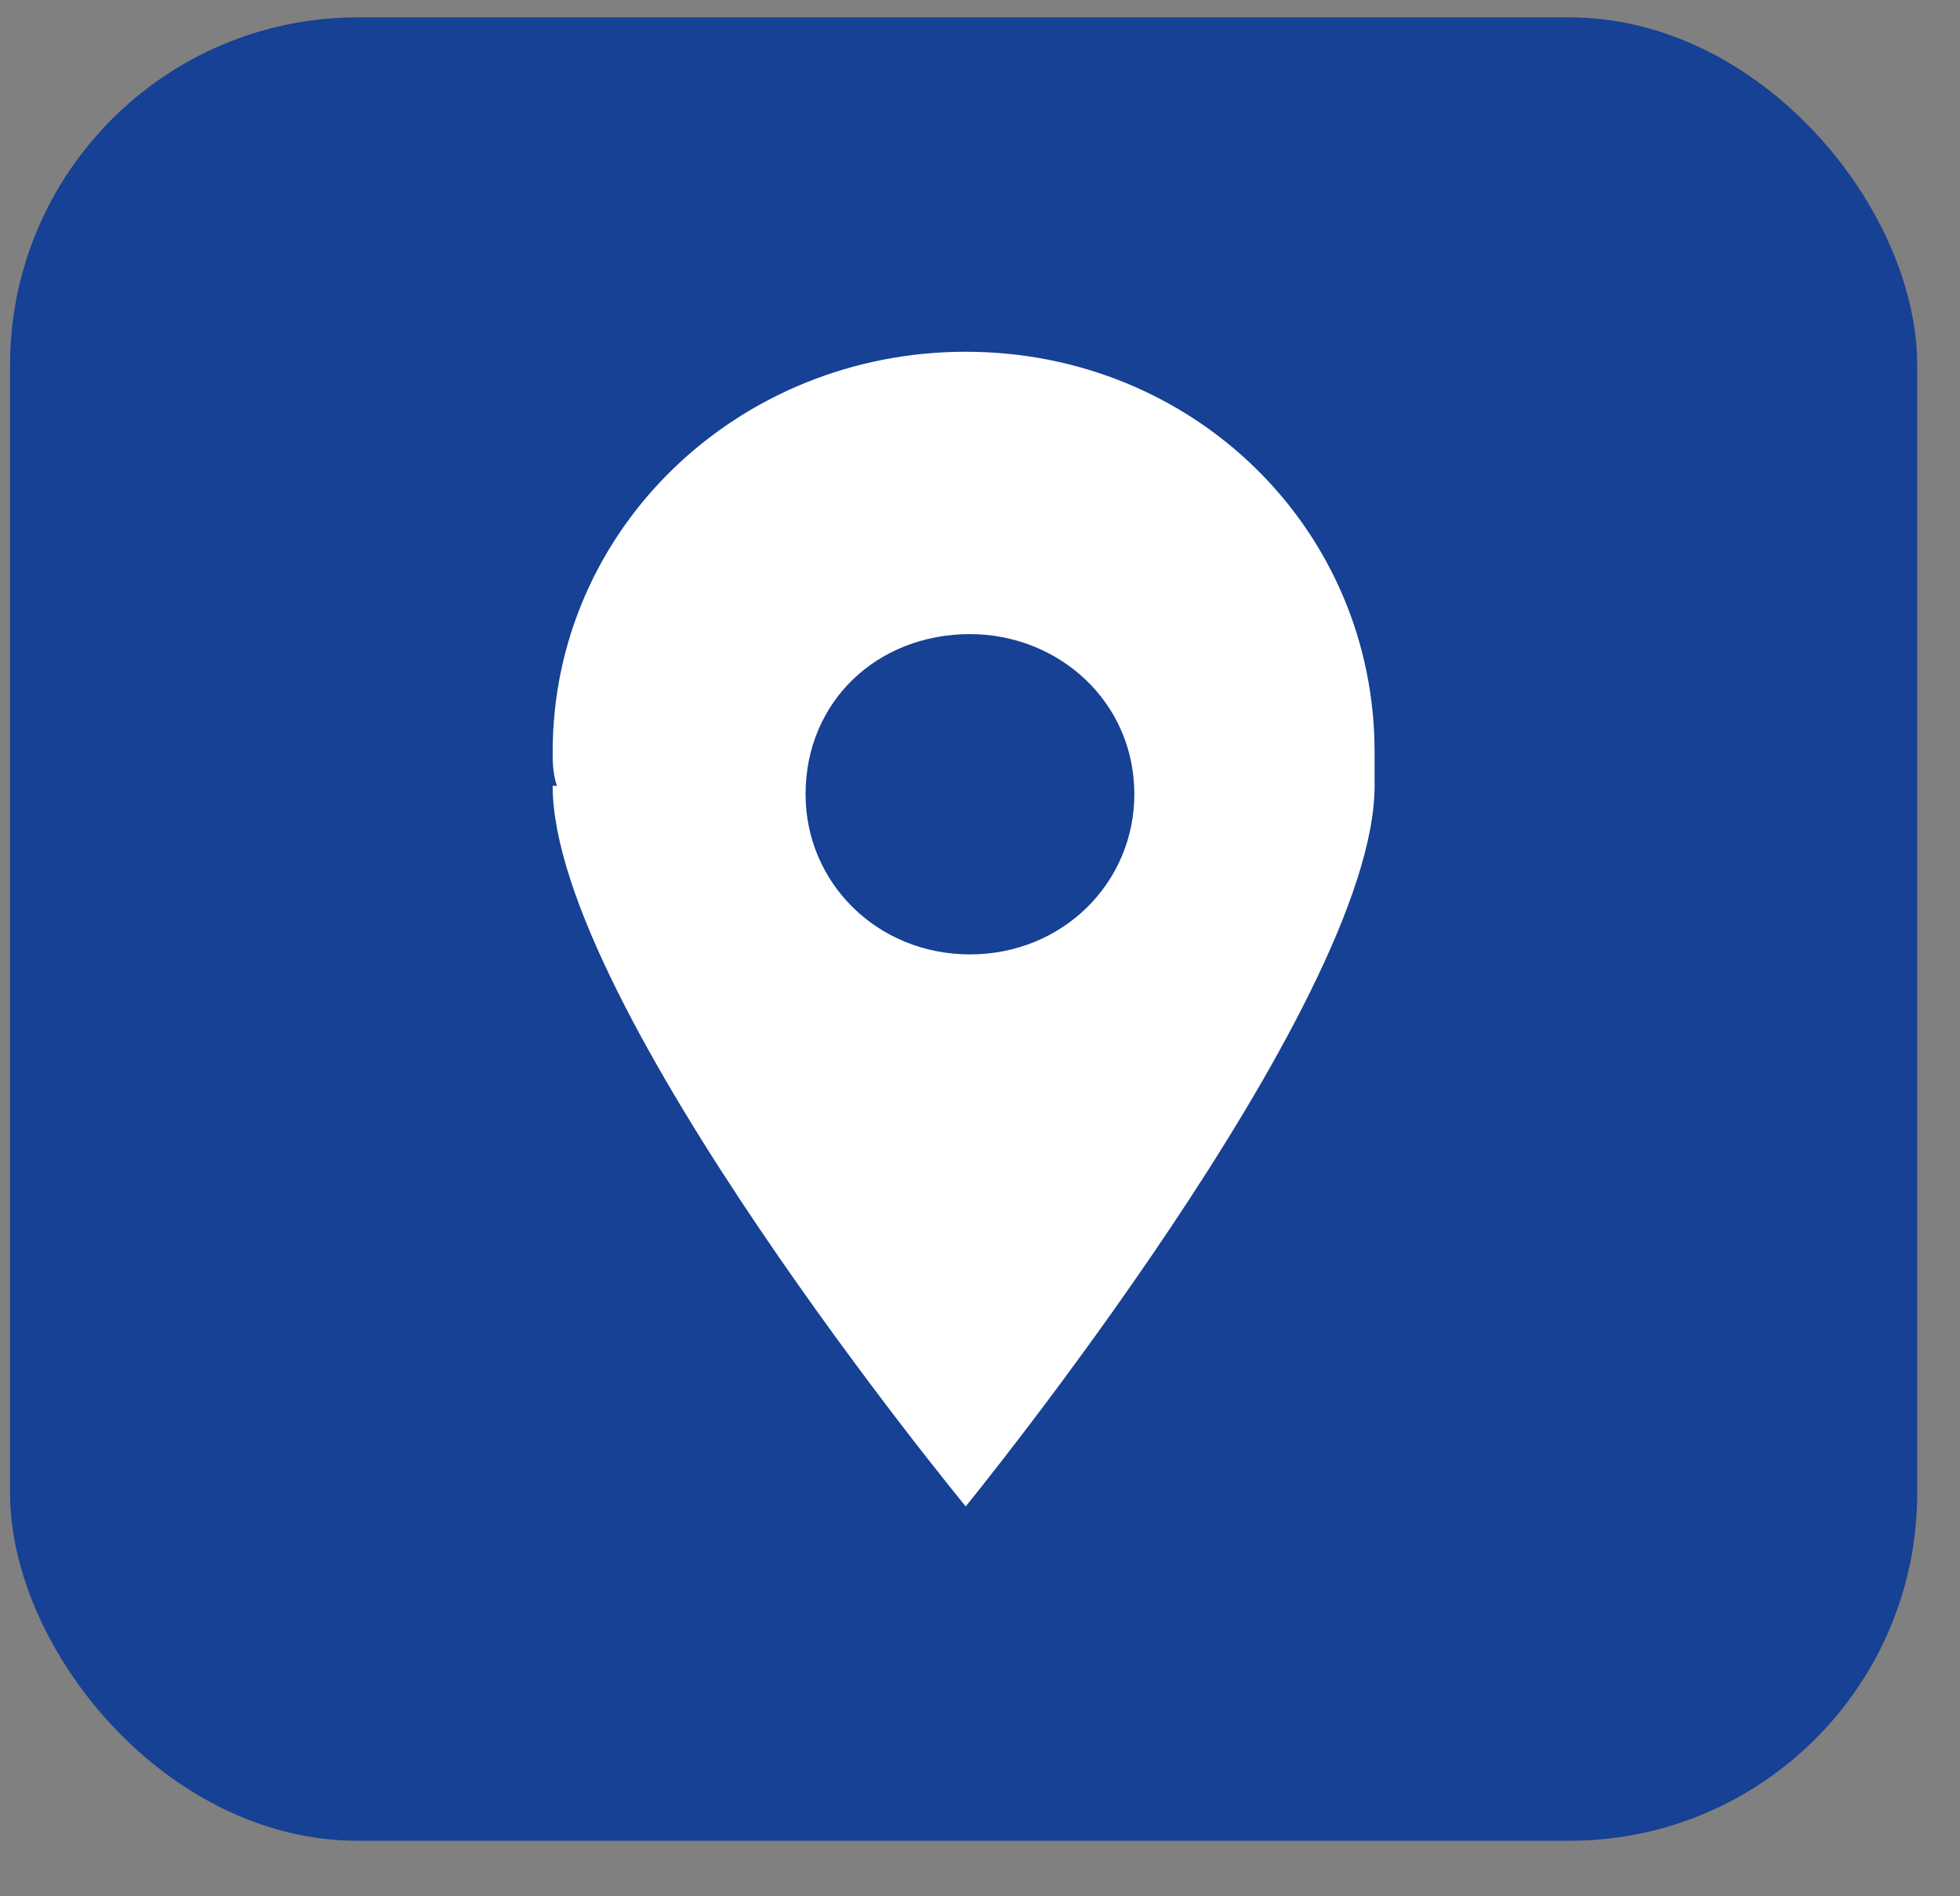
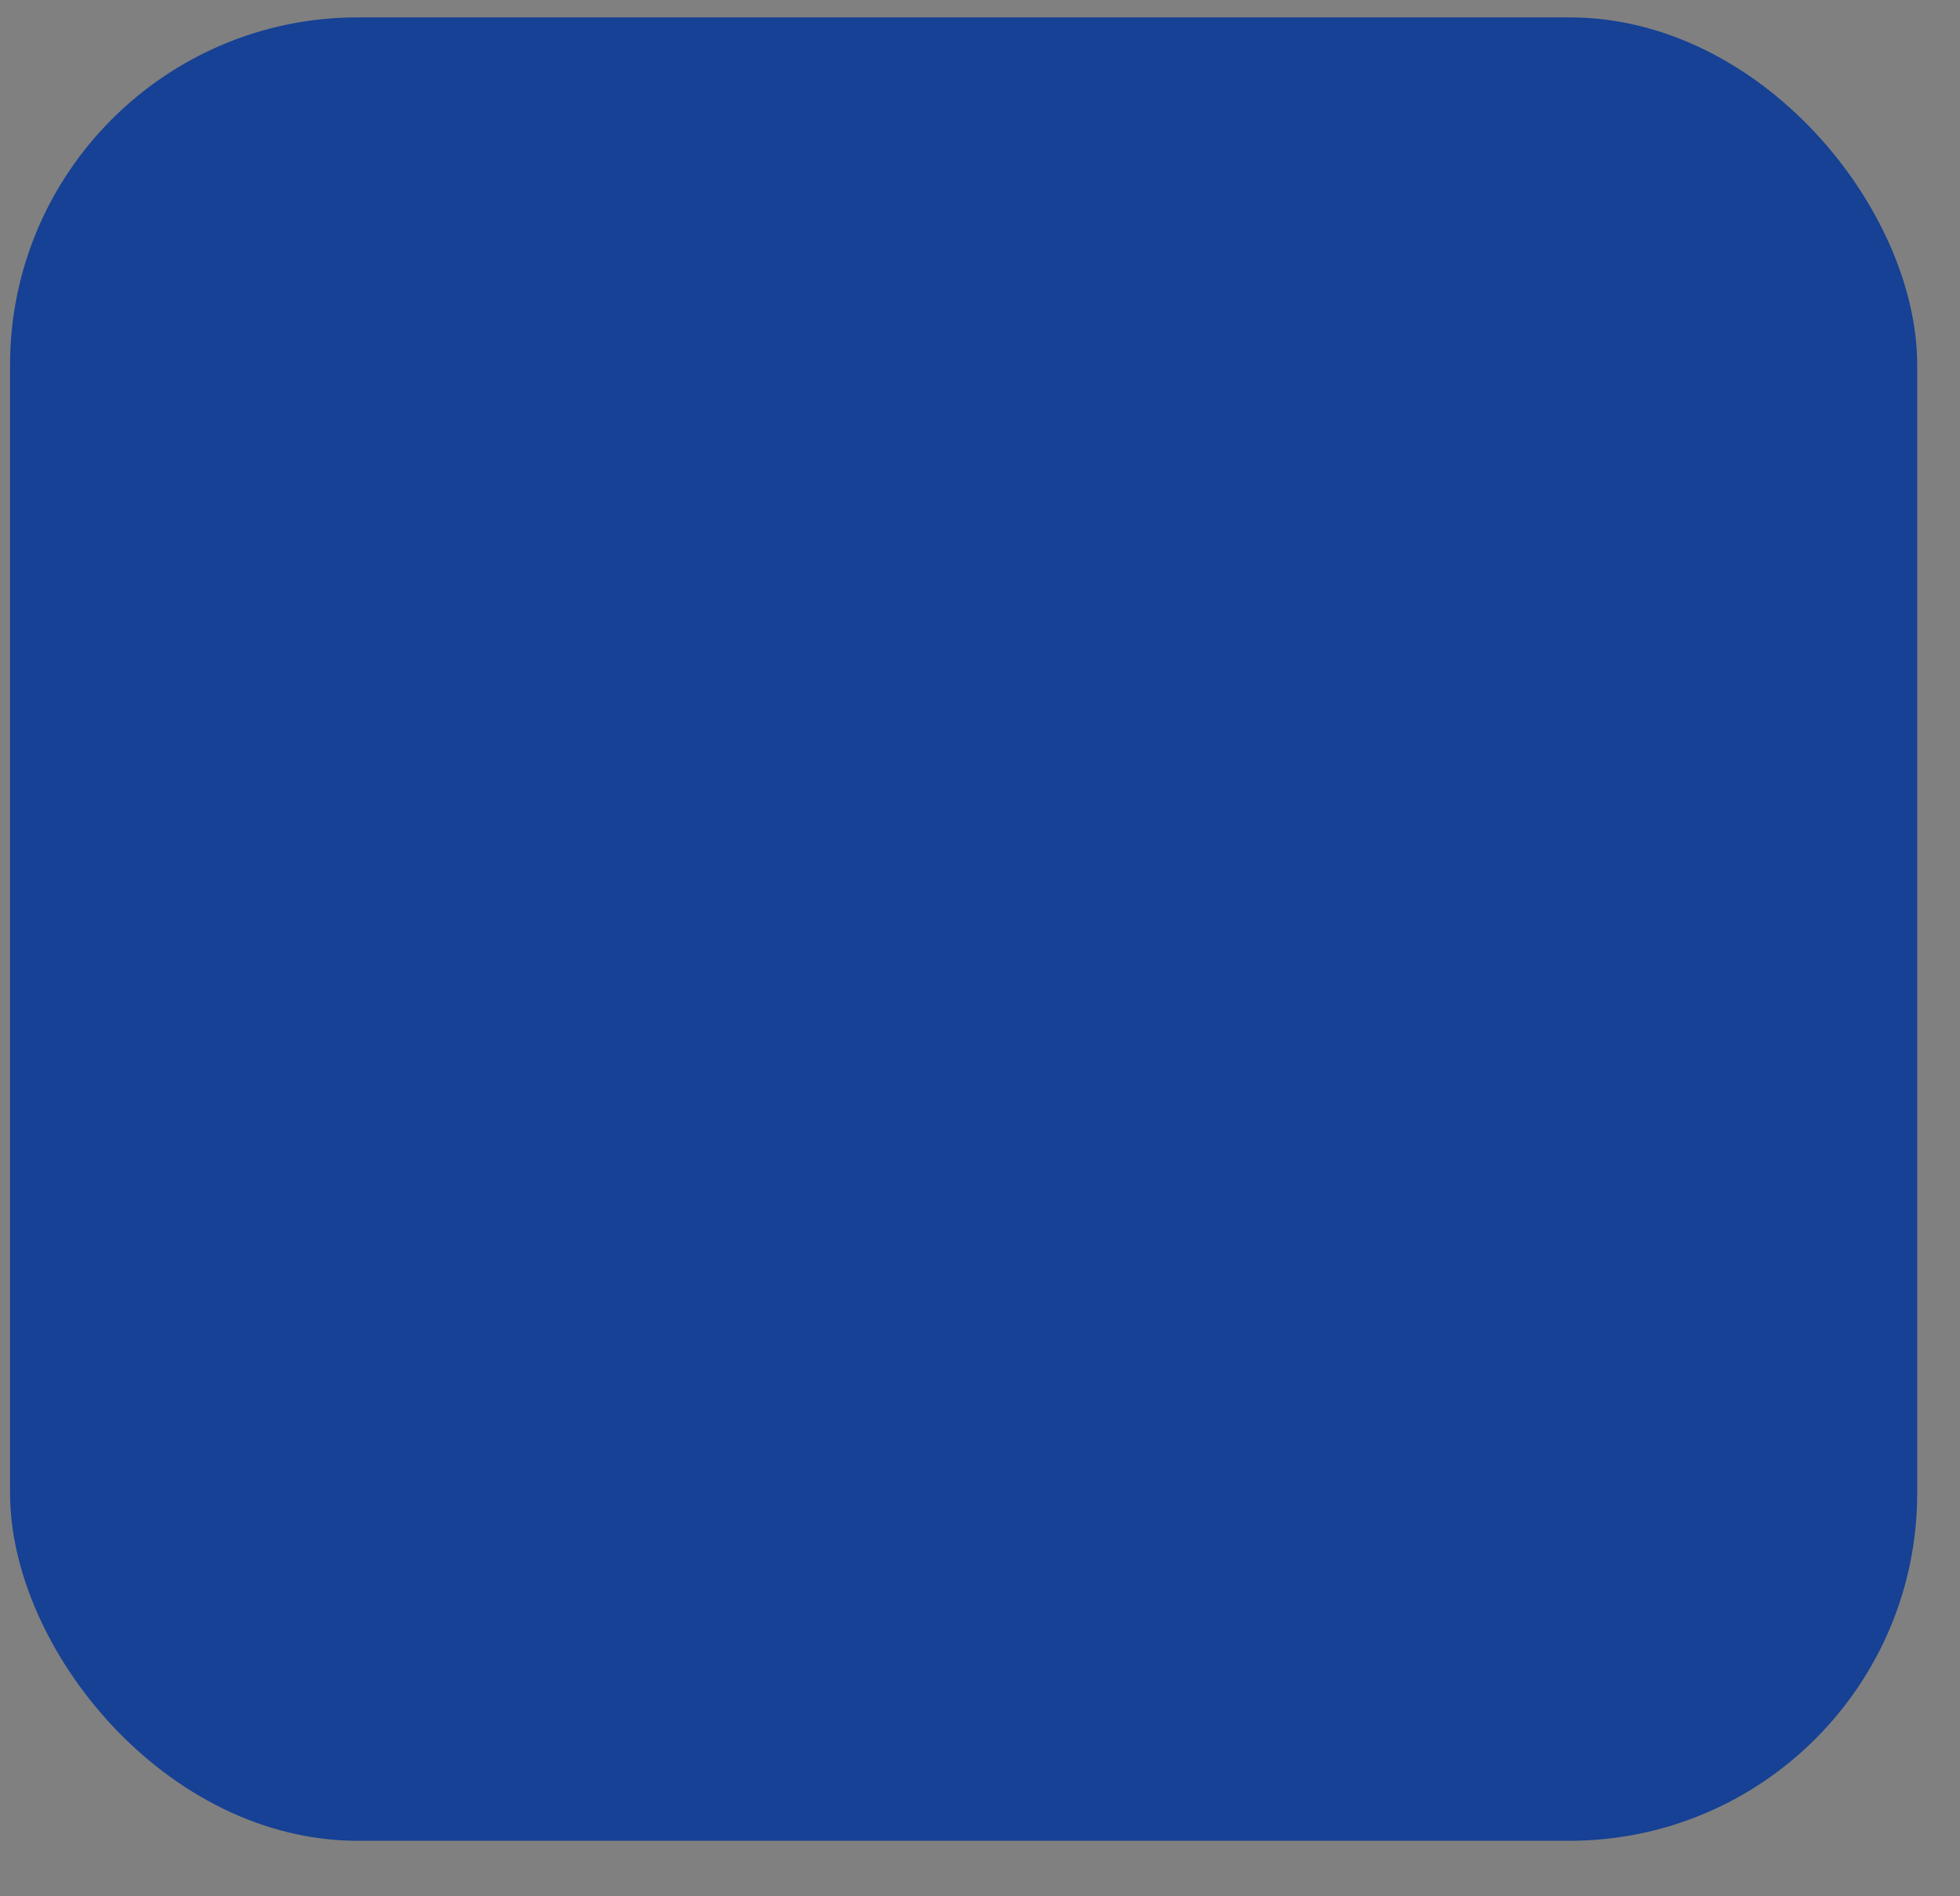
<svg xmlns="http://www.w3.org/2000/svg" width="31" height="30" viewBox="0 0 31 30" fill="none">
  <rect x="0" y="0" width="31" height="30" fill="#808080" stroke="none" />
  <rect x="0.159" y="0.275" width="30.164" height="28.847" rx="5.5" fill="#164194" />
-   <path fill-rule="evenodd" clip-rule="evenodd" d="M15.341 10.032C16.741 10.032 17.941 11.099 17.941 12.565C17.941 13.965 16.808 15.099 15.341 15.099C13.874 15.099 12.741 13.965 12.741 12.565C12.741 11.099 13.874 10.032 15.341 10.032ZM21.741 11.899C21.741 8.365 18.874 5.565 15.274 5.565C11.674 5.565 8.741 8.365 8.741 11.899C8.741 12.032 8.741 12.232 8.808 12.432H8.741C8.741 15.899 15.274 23.832 15.274 23.832C15.274 23.832 21.741 15.899 21.741 12.432C21.741 12.232 21.741 12.032 21.741 11.899Z" fill="white" />
</svg>